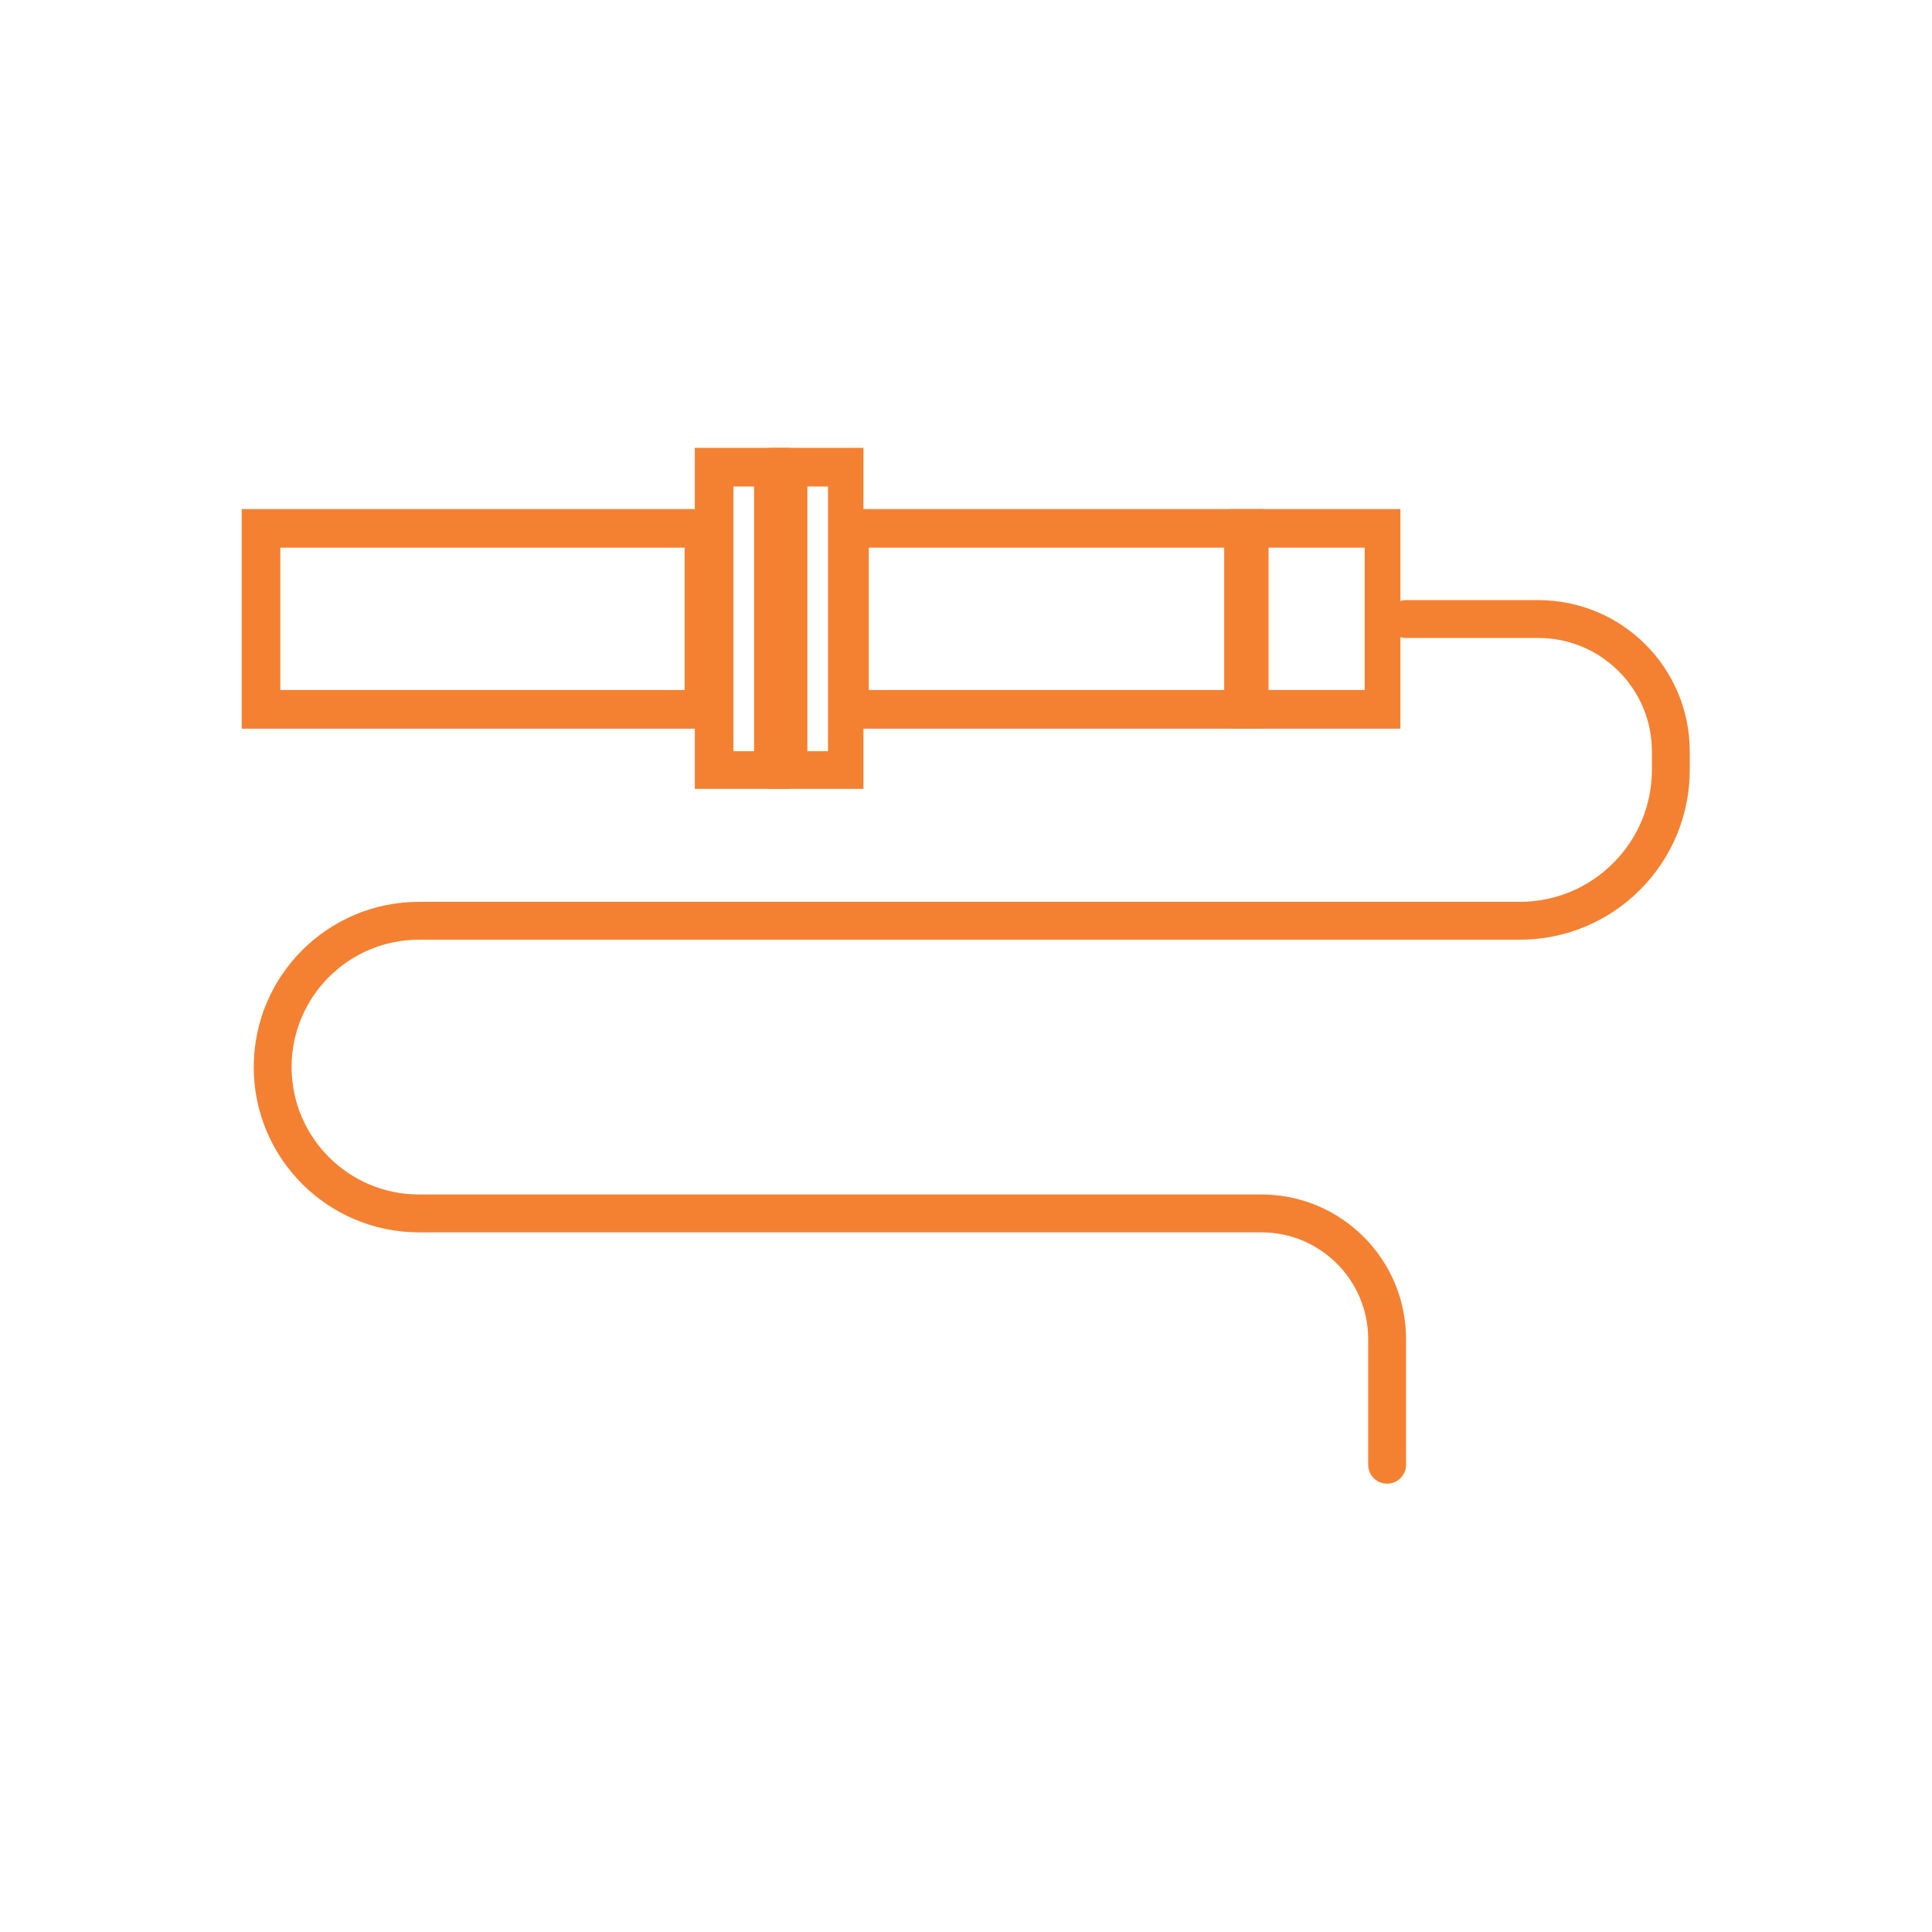
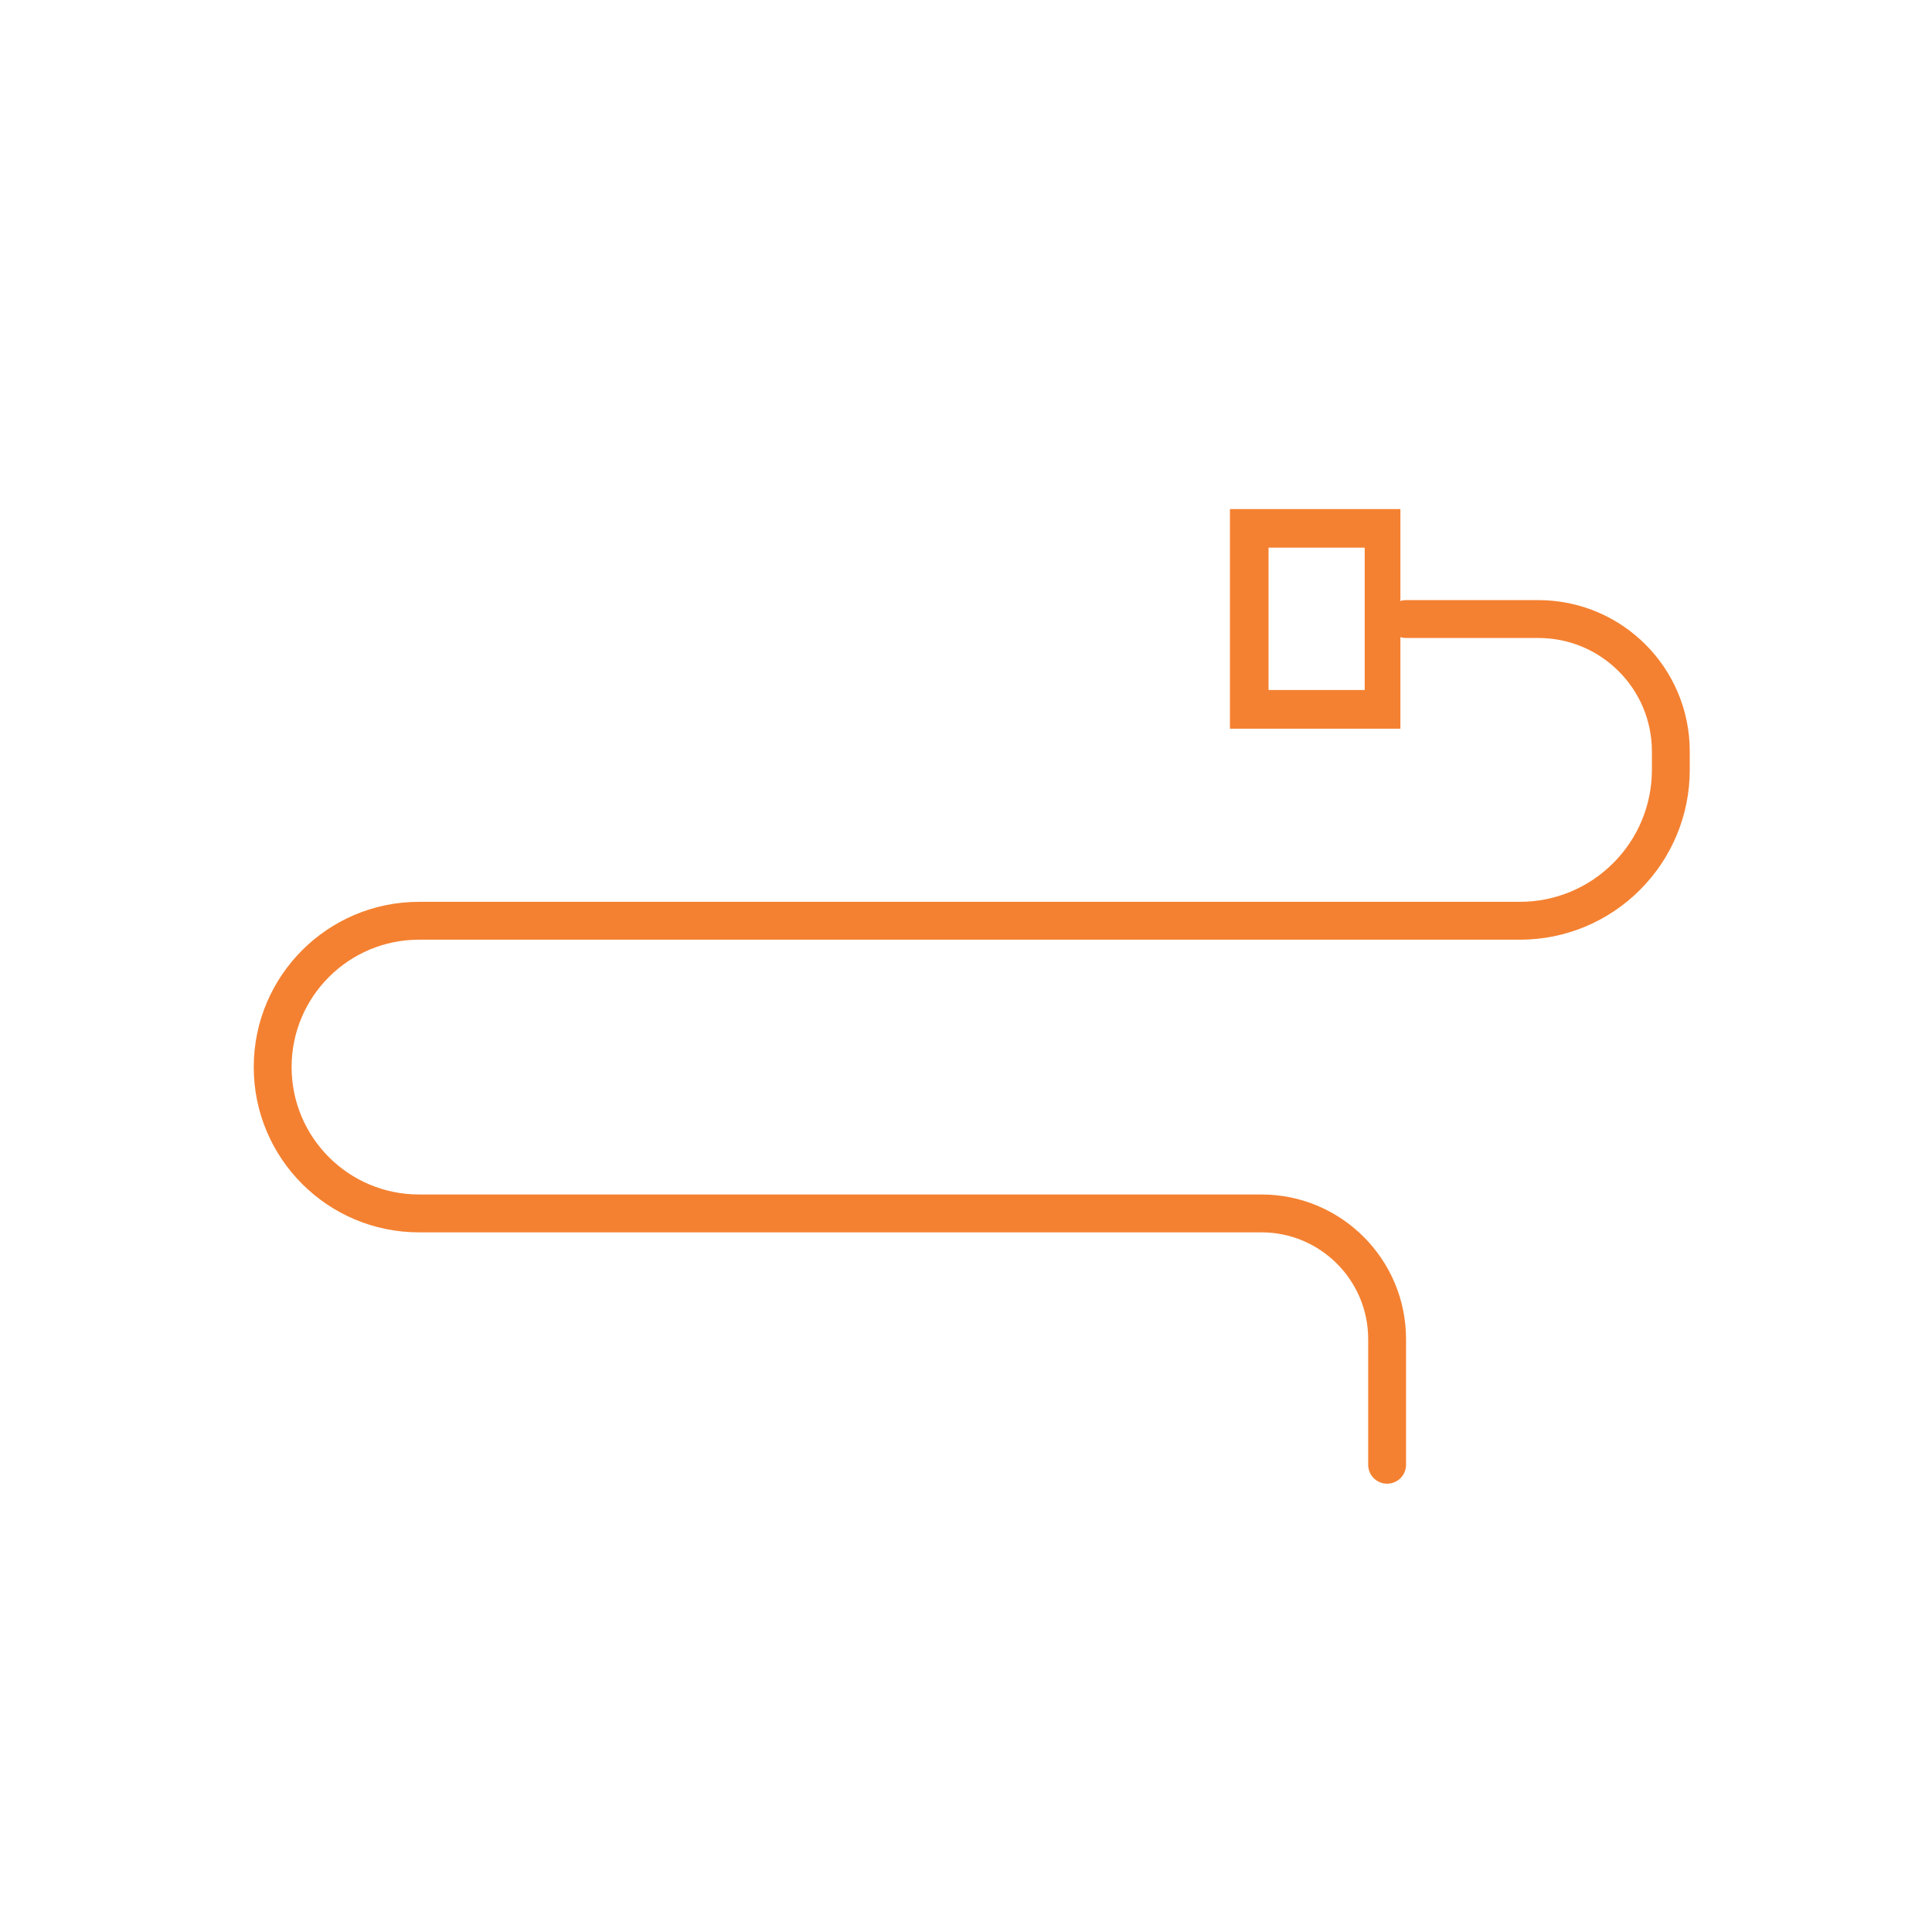
<svg xmlns="http://www.w3.org/2000/svg" width="100" viewBox="0 0 75 75" height="100" preserveAspectRatio="xMidYMid meet">
  <defs>
    <clipPath id="f6a44baa1f">
      <path d="M 9.383 19.762 L 27.762 19.762 L 27.762 28.289 L 9.383 28.289 Z M 9.383 19.762 " clip-rule="nonzero" />
    </clipPath>
    <clipPath id="e9bc92e89b">
-       <path d="M 32.227 19.762 L 49.031 19.762 L 49.031 28.289 L 32.227 28.289 Z M 32.227 19.762 " clip-rule="nonzero" />
-     </clipPath>
+       </clipPath>
    <clipPath id="8ee59c41ae">
      <path d="M 47.746 19.762 L 54.363 19.762 L 54.363 28.289 L 47.746 28.289 Z M 47.746 19.762 " clip-rule="nonzero" />
    </clipPath>
    <clipPath id="be1b5a9cb0">
-       <path d="M 26.973 17.387 L 30.648 17.387 L 30.648 30.625 L 26.973 30.625 Z M 26.973 17.387 " clip-rule="nonzero" />
-     </clipPath>
+       </clipPath>
    <clipPath id="b3f2e2166d">
-       <path d="M 29.844 17.387 L 33.52 17.387 L 33.52 30.625 L 29.844 30.625 Z M 29.844 17.387 " clip-rule="nonzero" />
-     </clipPath>
+       </clipPath>
  </defs>
  <g clip-path="url(#f6a44baa1f)">
-     <path stroke-linecap="butt" transform="matrix(0.735, 0, 0, 0.735, 9.382, 19.763)" fill="none" stroke-linejoin="miter" d="M 0.001 -0.002 L 25.434 -0.002 L 25.434 11.594 L 0.001 11.594 Z M 0.001 -0.002 " stroke="#f48131" stroke-width="4.079" stroke-opacity="1" stroke-miterlimit="4" />
-   </g>
+     </g>
  <g clip-path="url(#e9bc92e89b)">
    <path stroke-linecap="butt" transform="matrix(0.735, 0, 0, 0.735, 32.228, 19.763)" fill="none" stroke-linejoin="miter" d="M -0.002 -0.002 L 22.849 -0.002 L 22.849 11.594 L -0.002 11.594 Z M -0.002 -0.002 " stroke="#f48131" stroke-width="4.079" stroke-opacity="1" stroke-miterlimit="4" />
  </g>
  <g clip-path="url(#8ee59c41ae)">
    <path stroke-linecap="butt" transform="matrix(0.735, 0, 0, 0.735, 47.745, 19.763)" fill="none" stroke-linejoin="miter" d="M 0.001 -0.002 L 9.159 -0.002 L 9.159 11.594 L 0.001 11.594 Z M 0.001 -0.002 " stroke="#f48131" stroke-width="4.079" stroke-opacity="1" stroke-miterlimit="4" />
  </g>
  <g clip-path="url(#be1b5a9cb0)">
    <path stroke-linecap="butt" transform="matrix(0.735, 0, 0, 0.735, 26.972, 17.387)" fill="none" stroke-linejoin="miter" d="M 0.001 -0.001 L 5.17 -0.001 L 5.17 18.059 L 0.001 18.059 Z M 0.001 -0.001 " stroke="#f48131" stroke-width="4.079" stroke-opacity="1" stroke-miterlimit="4" />
  </g>
  <g clip-path="url(#b3f2e2166d)">
-     <path stroke-linecap="butt" transform="matrix(0.735, 0, 0, 0.735, 29.842, 17.387)" fill="none" stroke-linejoin="miter" d="M 0.002 -0.001 L 5.171 -0.001 L 5.171 18.059 L 0.002 18.059 Z M 0.002 -0.001 " stroke="#f48131" stroke-width="4.079" stroke-opacity="1" stroke-miterlimit="4" />
+     <path stroke-linecap="butt" transform="matrix(0.735, 0, 0, 0.735, 29.842, 17.387)" fill="none" stroke-linejoin="miter" d="M 0.002 -0.001 L 5.171 18.059 L 0.002 18.059 Z M 0.002 -0.001 " stroke="#f48131" stroke-width="4.079" stroke-opacity="1" stroke-miterlimit="4" />
  </g>
  <path stroke-linecap="round" transform="matrix(0.735, 0, 0, 0.735, 9.851, 23.295)" fill="none" stroke-linejoin="miter" d="M 60.858 1.002 L 67.848 1.002 C 71.71 1.002 74.844 4.13 74.844 7.992 L 74.844 8.969 C 74.844 11.084 74.004 13.107 72.506 14.6 C 71.014 16.098 68.99 16.937 66.876 16.937 L 8.728 16.937 C 4.462 16.937 0.999 20.395 0.999 24.666 C 0.999 28.936 4.462 32.394 8.728 32.394 L 53.224 32.394 C 56.884 32.394 59.859 35.369 59.859 39.029 L 59.859 45.669 " stroke="#f48131" stroke-width="2" stroke-opacity="1" stroke-miterlimit="4" />
</svg>